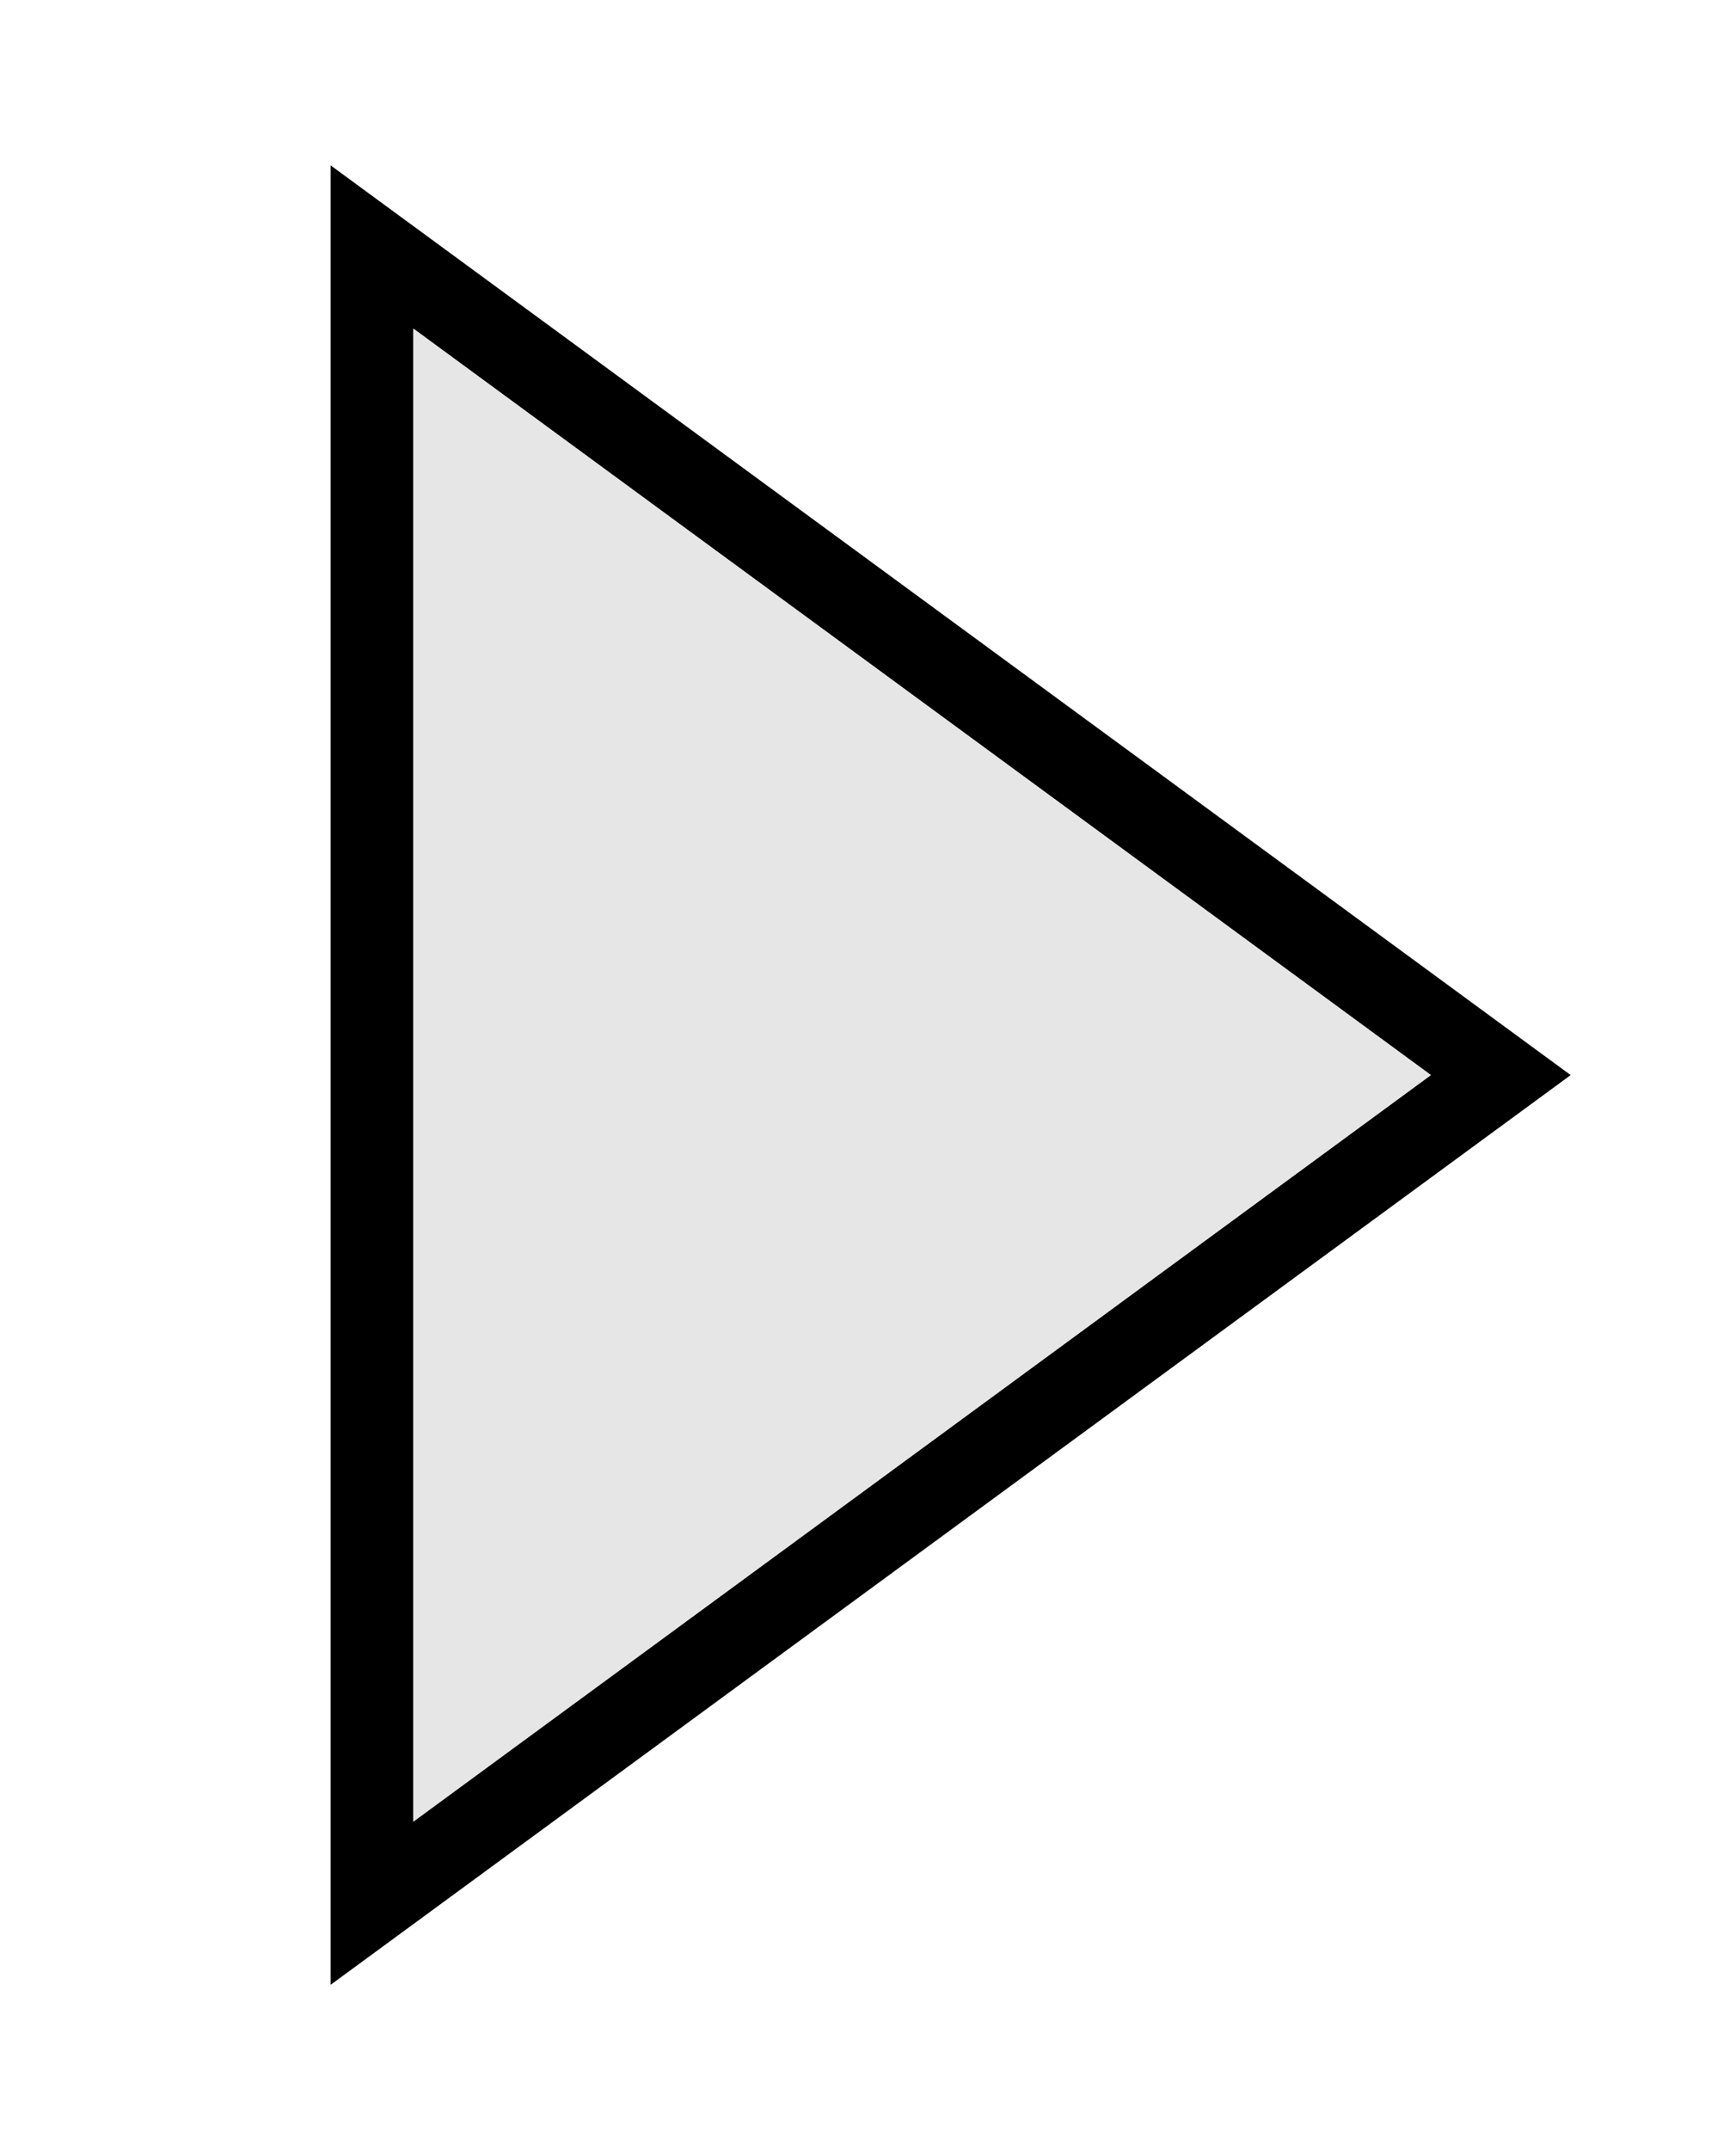
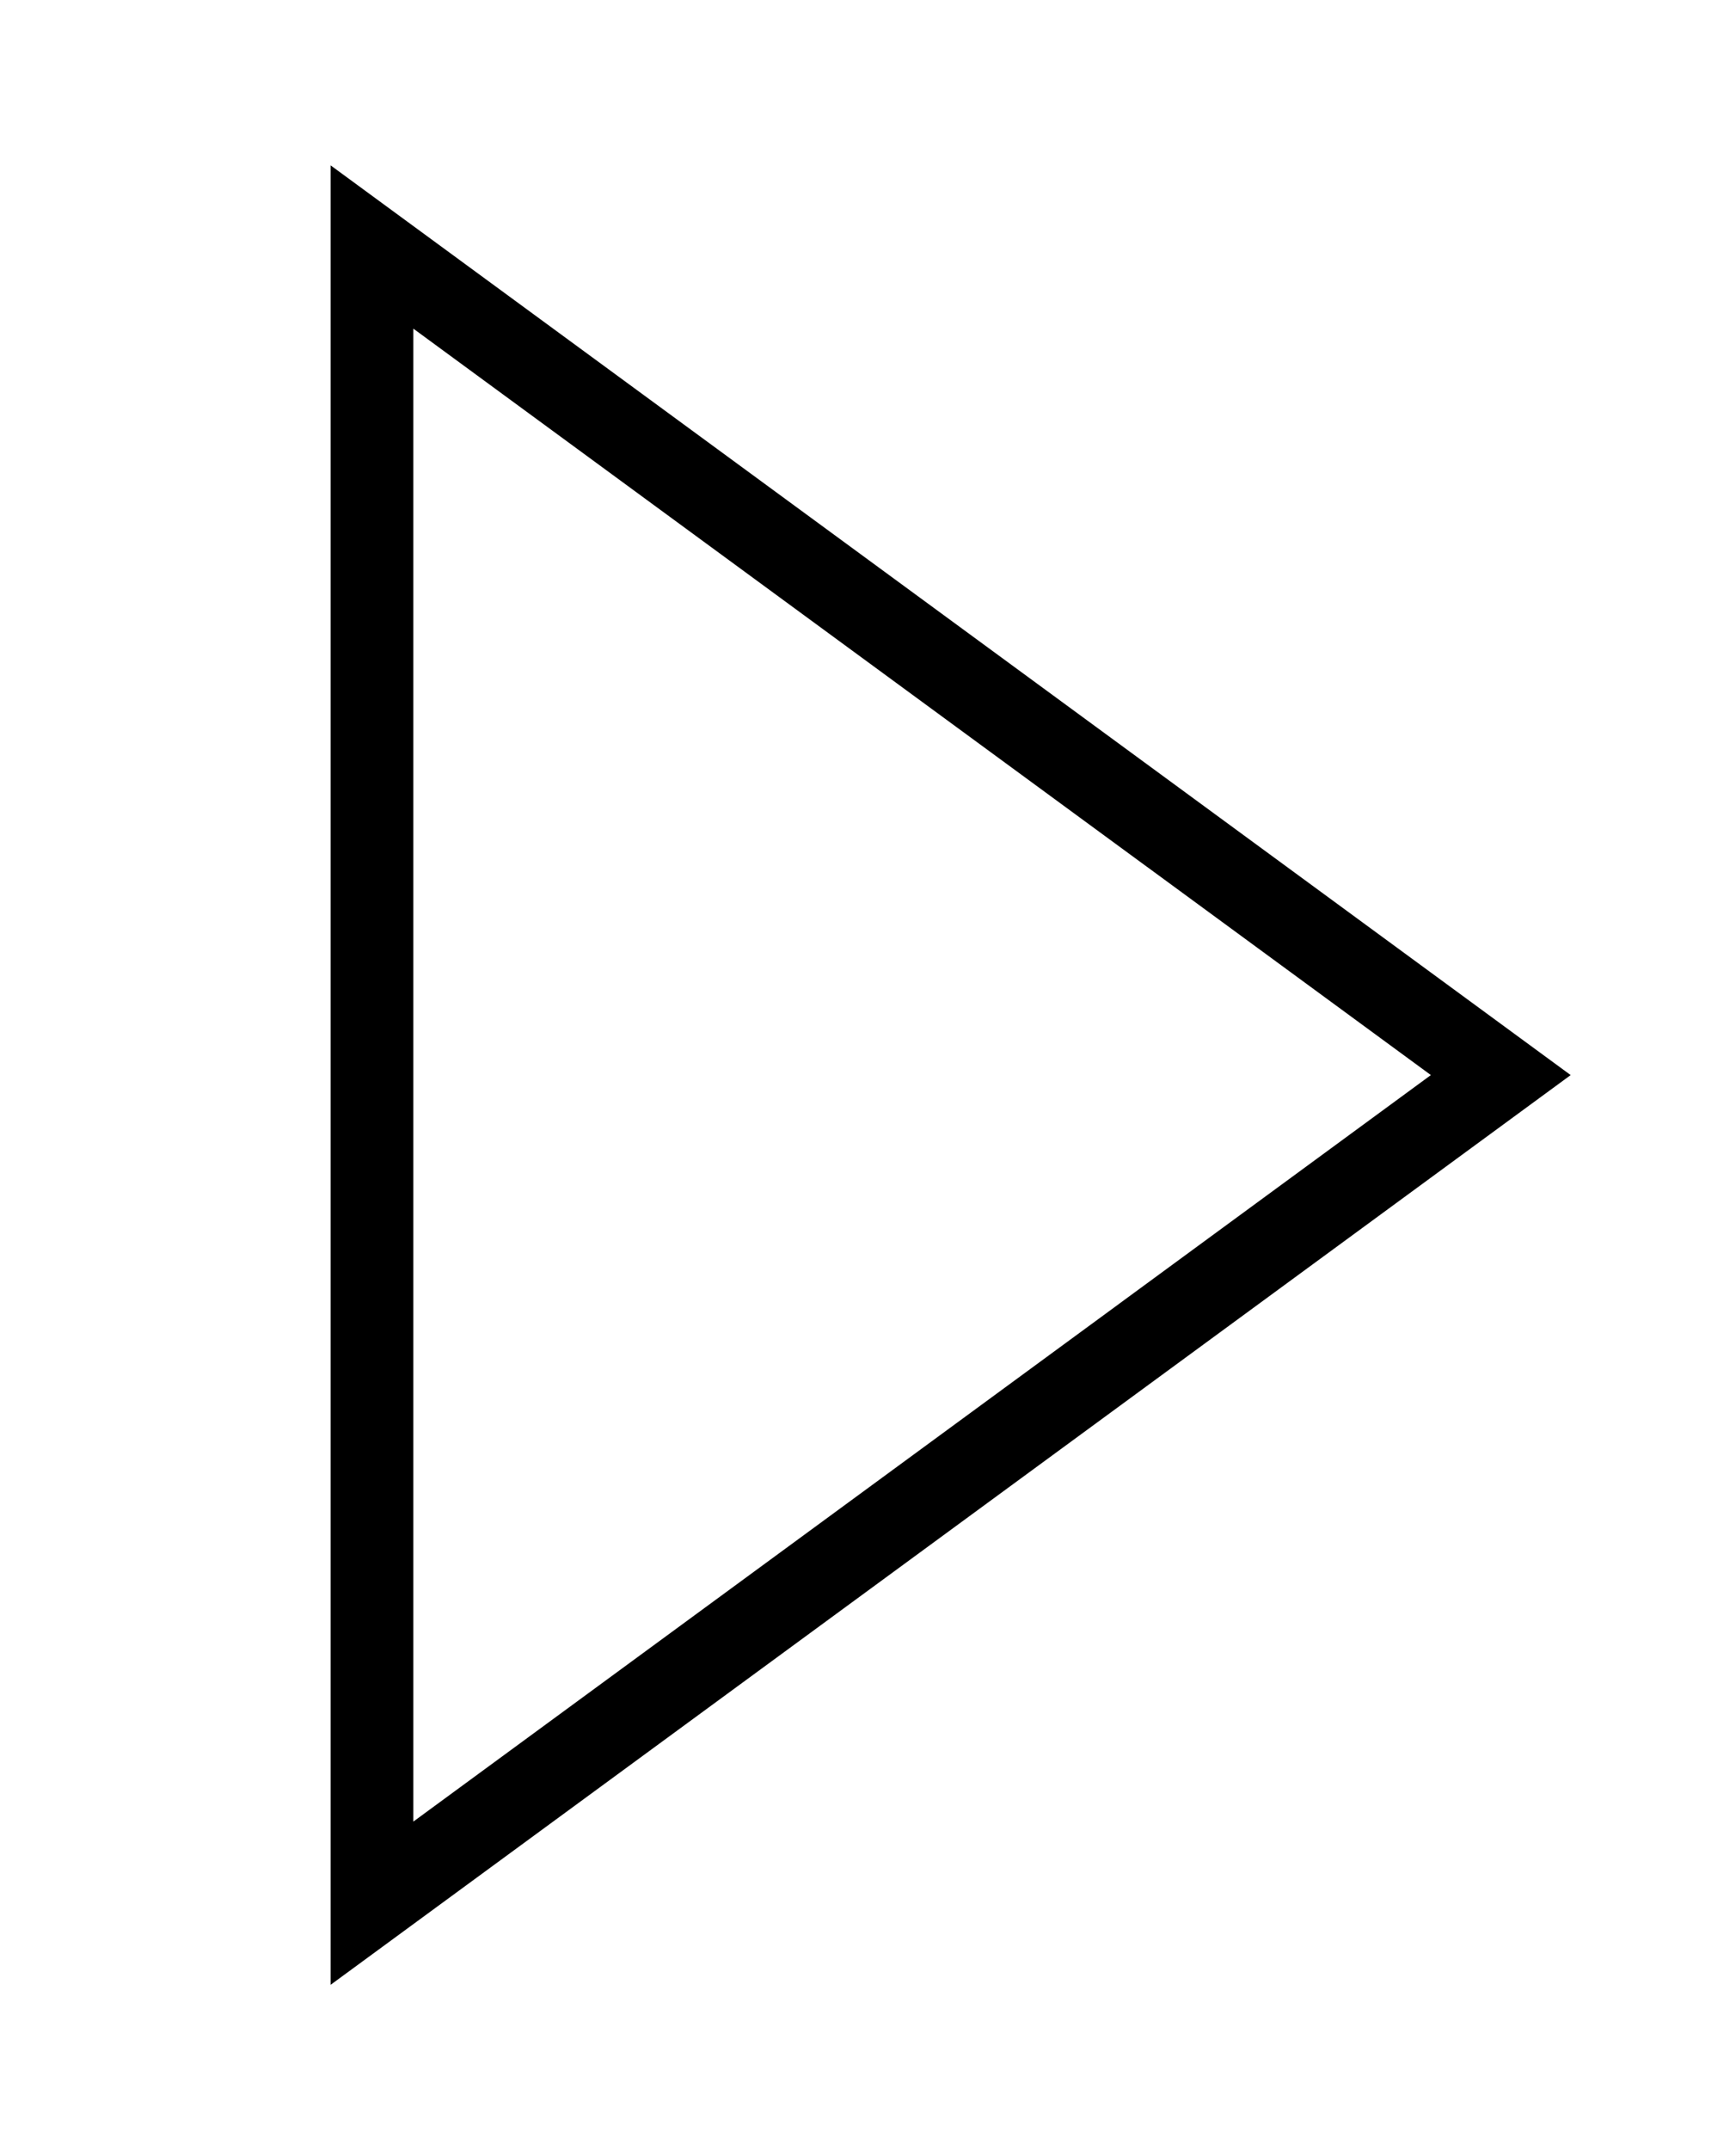
<svg xmlns="http://www.w3.org/2000/svg" xmlns:ns1="http://www.inkscape.org/namespaces/inkscape" xmlns:ns2="http://sodipodi.sourceforge.net/DTD/sodipodi-0.dtd" width="21" height="26" id="svg2" version="1.1" ns1:version="0.48+devel r12011" ns2:docname="transport_play.svg" ns1:export-filename="/home/alexandre/soft/sound/ardour/ardour3-2013-01-20/gtk2_ardour/icons/transport_play.png" ns1:export-xdpi="90" ns1:export-ydpi="90">
  <defs id="defs4" />
  <ns2:namedview id="base" pagecolor="#ffffff" bordercolor="#666666" borderopacity="1.0" ns1:pageopacity="0.0" ns1:pageshadow="2" ns1:zoom="16" ns1:cx="32.079645" ns1:cy="6.2955944" ns1:document-units="px" ns1:current-layer="layer1" showgrid="false" ns1:snap-bbox="true" ns1:bbox-paths="true" ns1:bbox-nodes="true" ns1:snap-bbox-edge-midpoints="true" ns1:snap-bbox-midpoints="true" ns1:object-paths="true" ns1:snap-intersection-paths="true" ns1:object-nodes="true" ns1:snap-smooth-nodes="true" ns1:snap-midpoints="true" ns1:snap-object-midpoints="true" ns1:snap-center="true" ns1:snap-text-baseline="true" ns1:snap-page="true" ns1:window-width="1386" ns1:window-height="852" ns1:window-x="312" ns1:window-y="274" ns1:window-maximized="0" showguides="false" ns1:guide-bbox="true" ns1:snap-grids="false">
    <ns1:grid type="xygrid" id="grid4872" />
    <ns2:guide orientation="-0.591,-0.806" position="15.789,13.381" id="guide4929" />
    <ns2:guide orientation="-0.591,0.806" position="16.309,13" id="guide4937" />
  </ns2:namedview>
  <g ns1:label="Layer 1" ns1:groupmode="layer" id="layer1" transform="translate(0,-1026.362)">
    <g id="g5481" transform="translate(1,0)">
      <path ns2:nodetypes="cccccccc" style="fill:#000000;fill-opacity:1;stroke:none" d="m 18,1039.362 -15,11 L 3,1028.362 Z M 4,1030.336 4,1048.389 16.309,1039.362 Z" id="rect3192-4" ns1:connector-curvature="0" />
-       <path transform="translate(0,1026.362)" ns1:connector-curvature="0" id="path4939" d="M 4,22.027 4,3.973 16.309,13 Z" style="opacity:1;fill:#e6e6e6;fill-opacity:1;stroke:none" />
    </g>
  </g>
</svg>